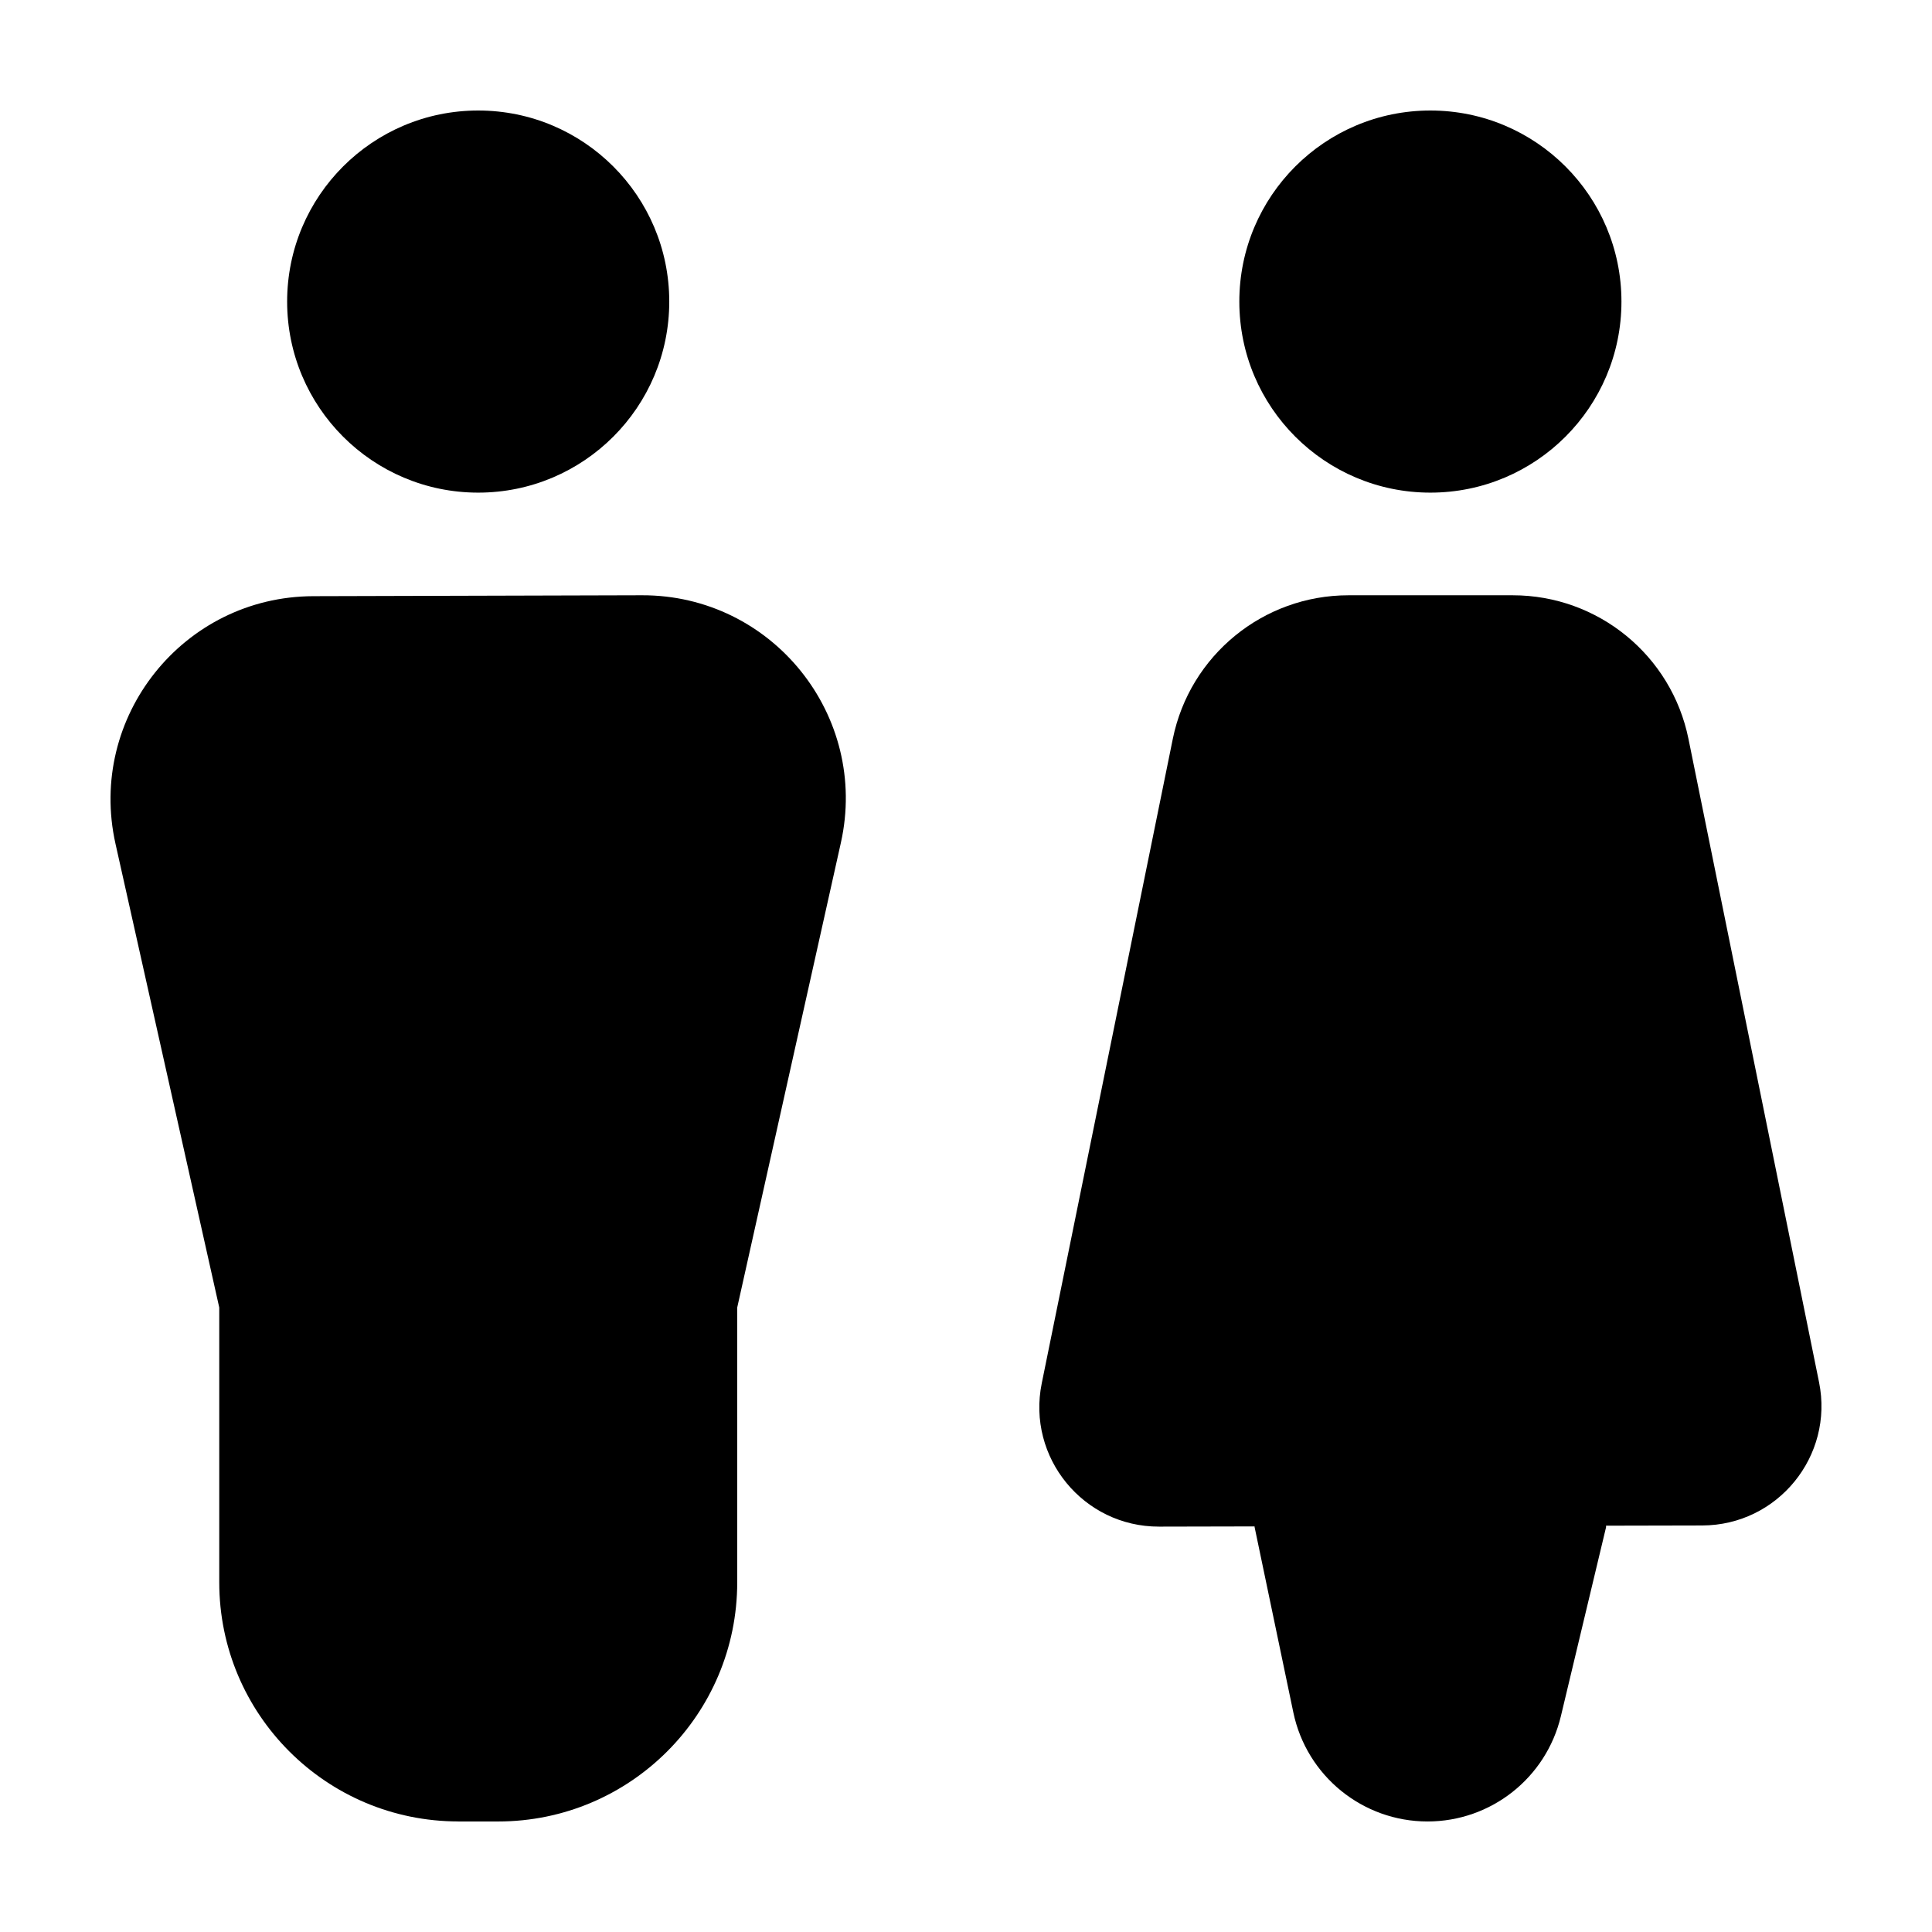
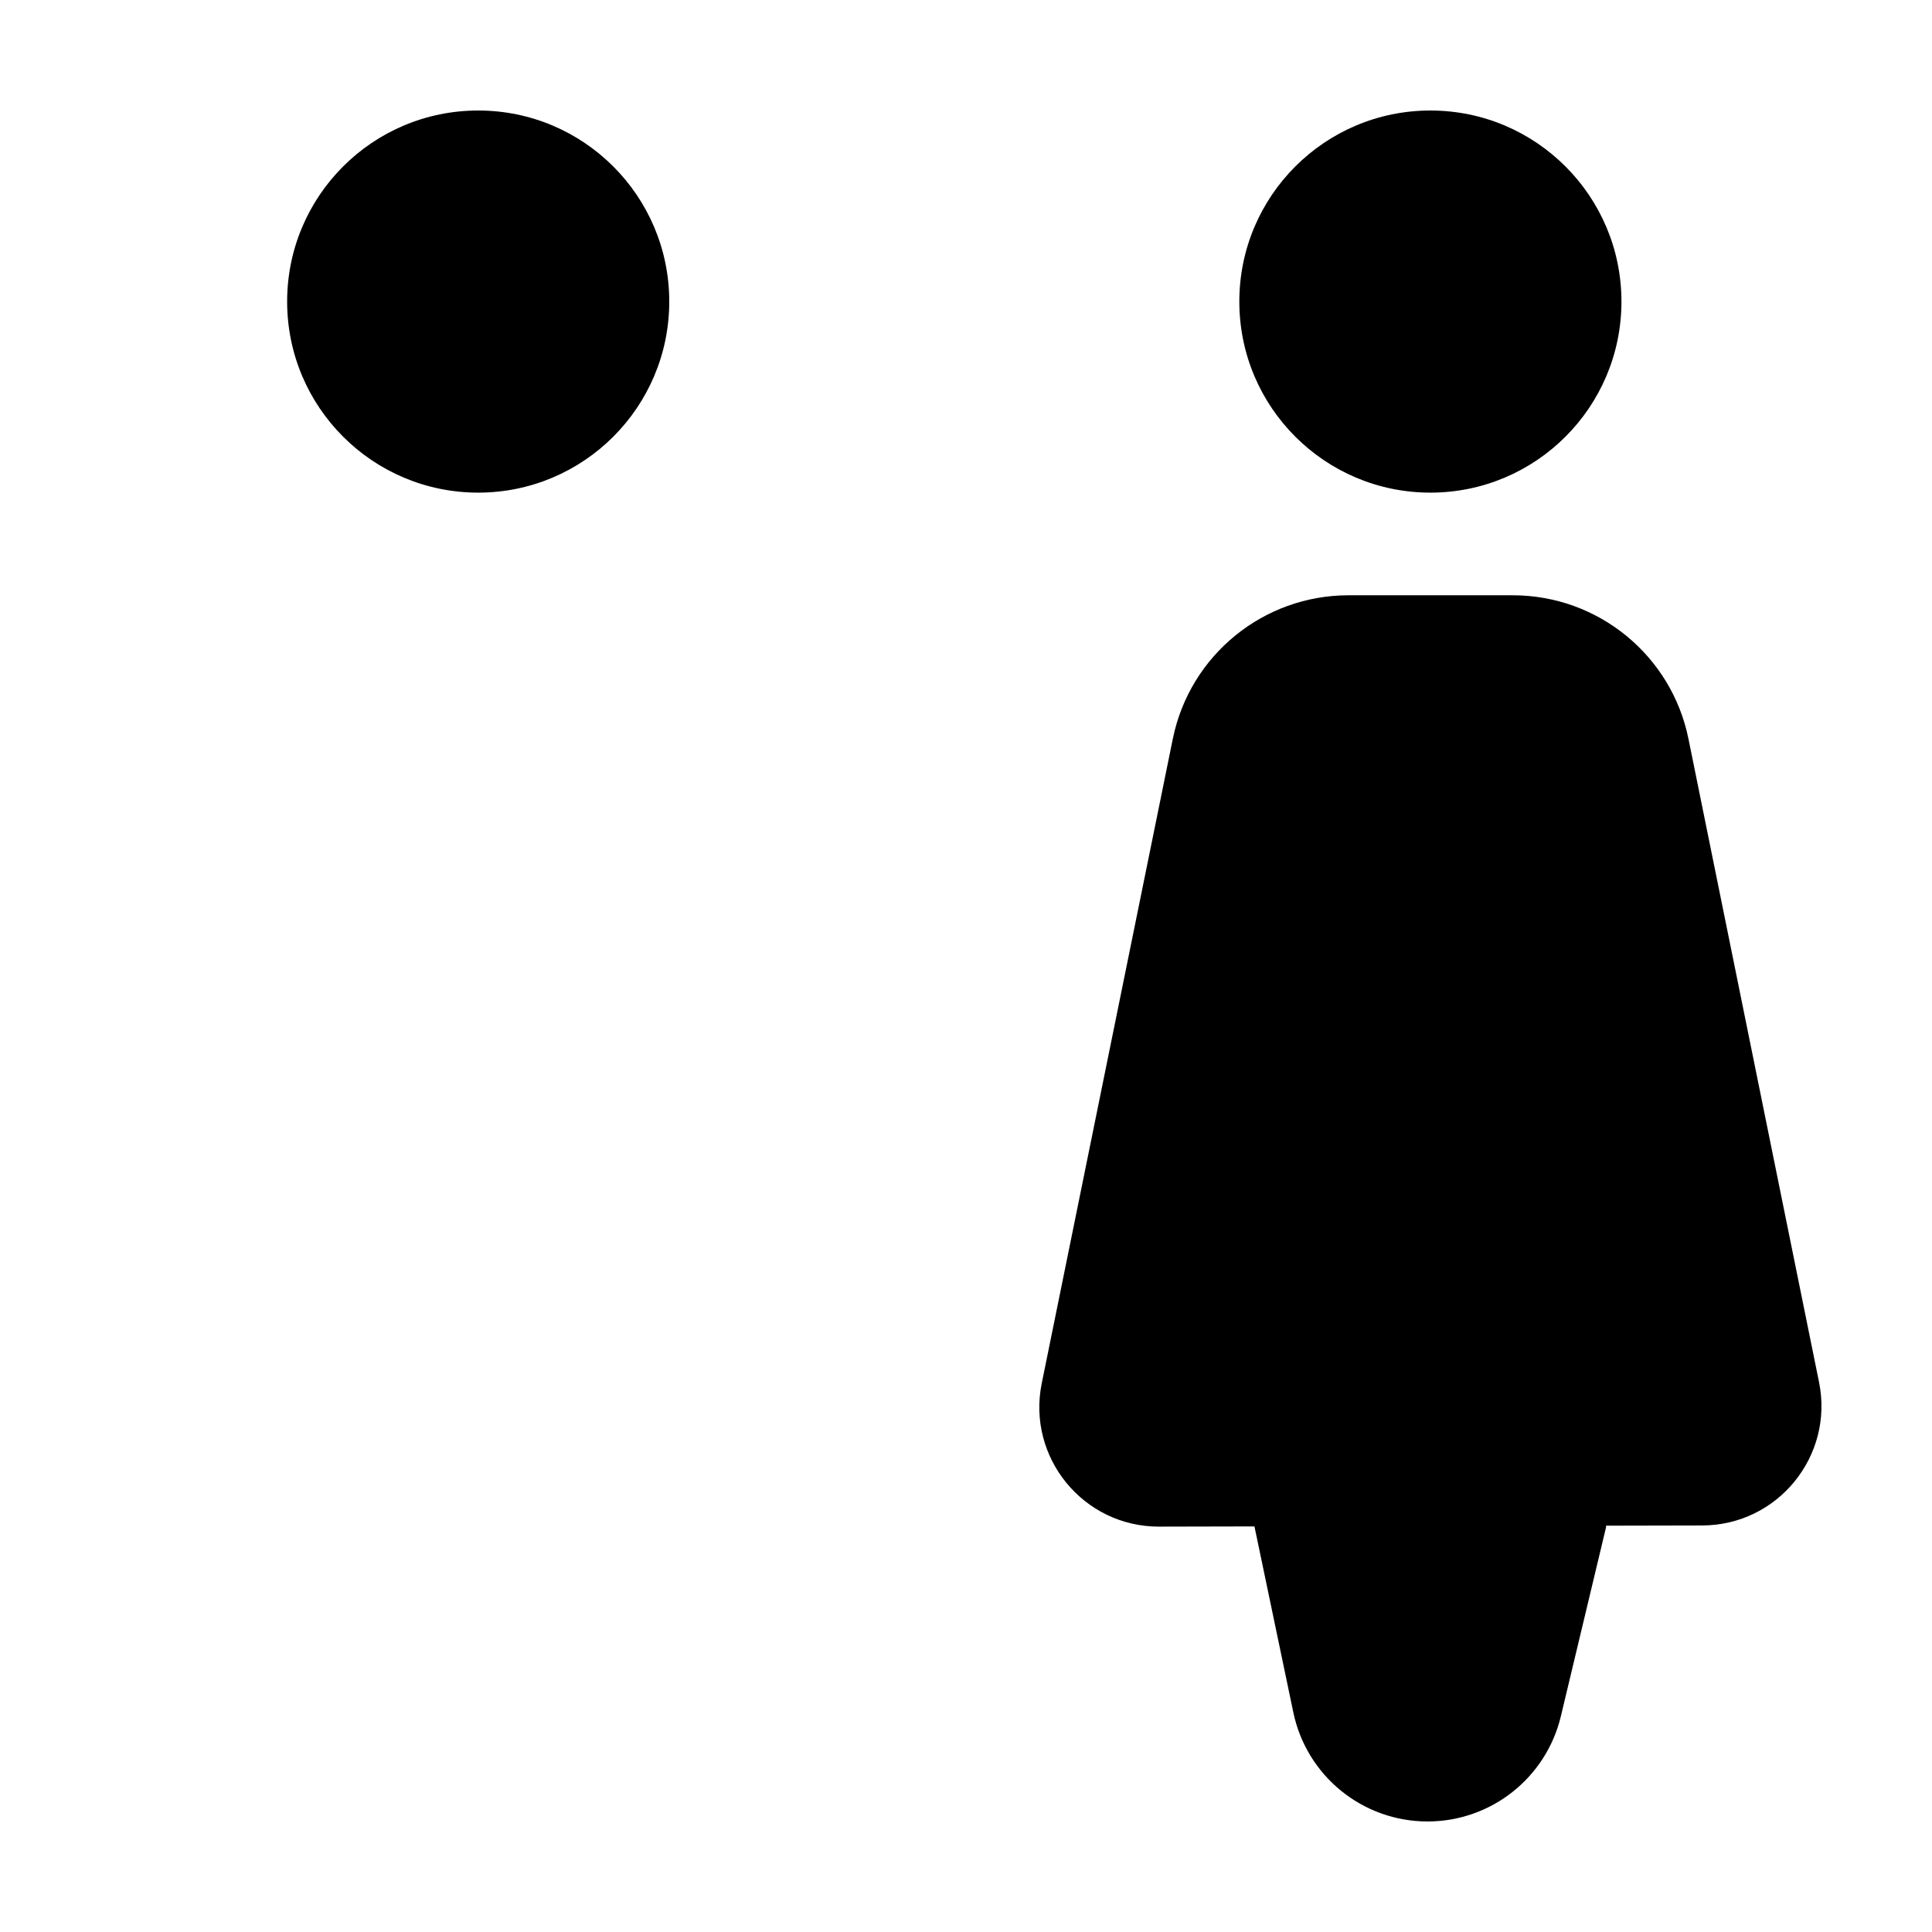
<svg xmlns="http://www.w3.org/2000/svg" fill="#000000" width="800px" height="800px" version="1.1" viewBox="144 144 512 512">
  <g>
    <path d="m321.36 223.92c0 27.961-22.672 50.633-50.633 50.633-27.965 0-50.633-22.672-50.633-50.633 0-27.965 22.668-50.633 50.633-50.633 27.961 0 50.633 22.668 50.633 50.633" />
    <path d="m573.7 223.92c0 27.961-22.672 50.633-50.633 50.633-27.965 0-50.633-22.672-50.633-50.633 0-27.965 22.668-50.633 50.633-50.633 27.961 0 50.633 22.668 50.633 50.633" />
-     <path d="m265.48 626.71h10.516c35 0 63.375-28.375 63.375-63.375l-0.004-72.812 27.473-123.18c7.516-33.711-18.188-65.688-52.723-65.59l-87.094 0.242c-34.43 0.094-59.934 32.023-52.414 65.629l27.496 122.89v72.816c0.004 35 28.375 63.371 63.375 63.371z" />
    <path d="m569.62 548.32 25.477-0.055c19.996-0.039 34.945-18.375 30.969-37.969l-34.605-170.49c-4.492-22.141-23.961-38.051-46.551-38.051h-43.551c-22.586 0-42.047 15.906-46.551 38.039l-34.734 170.8c-3.996 19.652 11.047 38.023 31.102 37.977l25.316-0.055-0.02 0.133 10.277 49.168c3.519 16.832 18.363 28.891 35.562 28.891 16.812 0 31.426-11.531 35.336-27.887l11.977-50.094" />
  </g>
</svg>